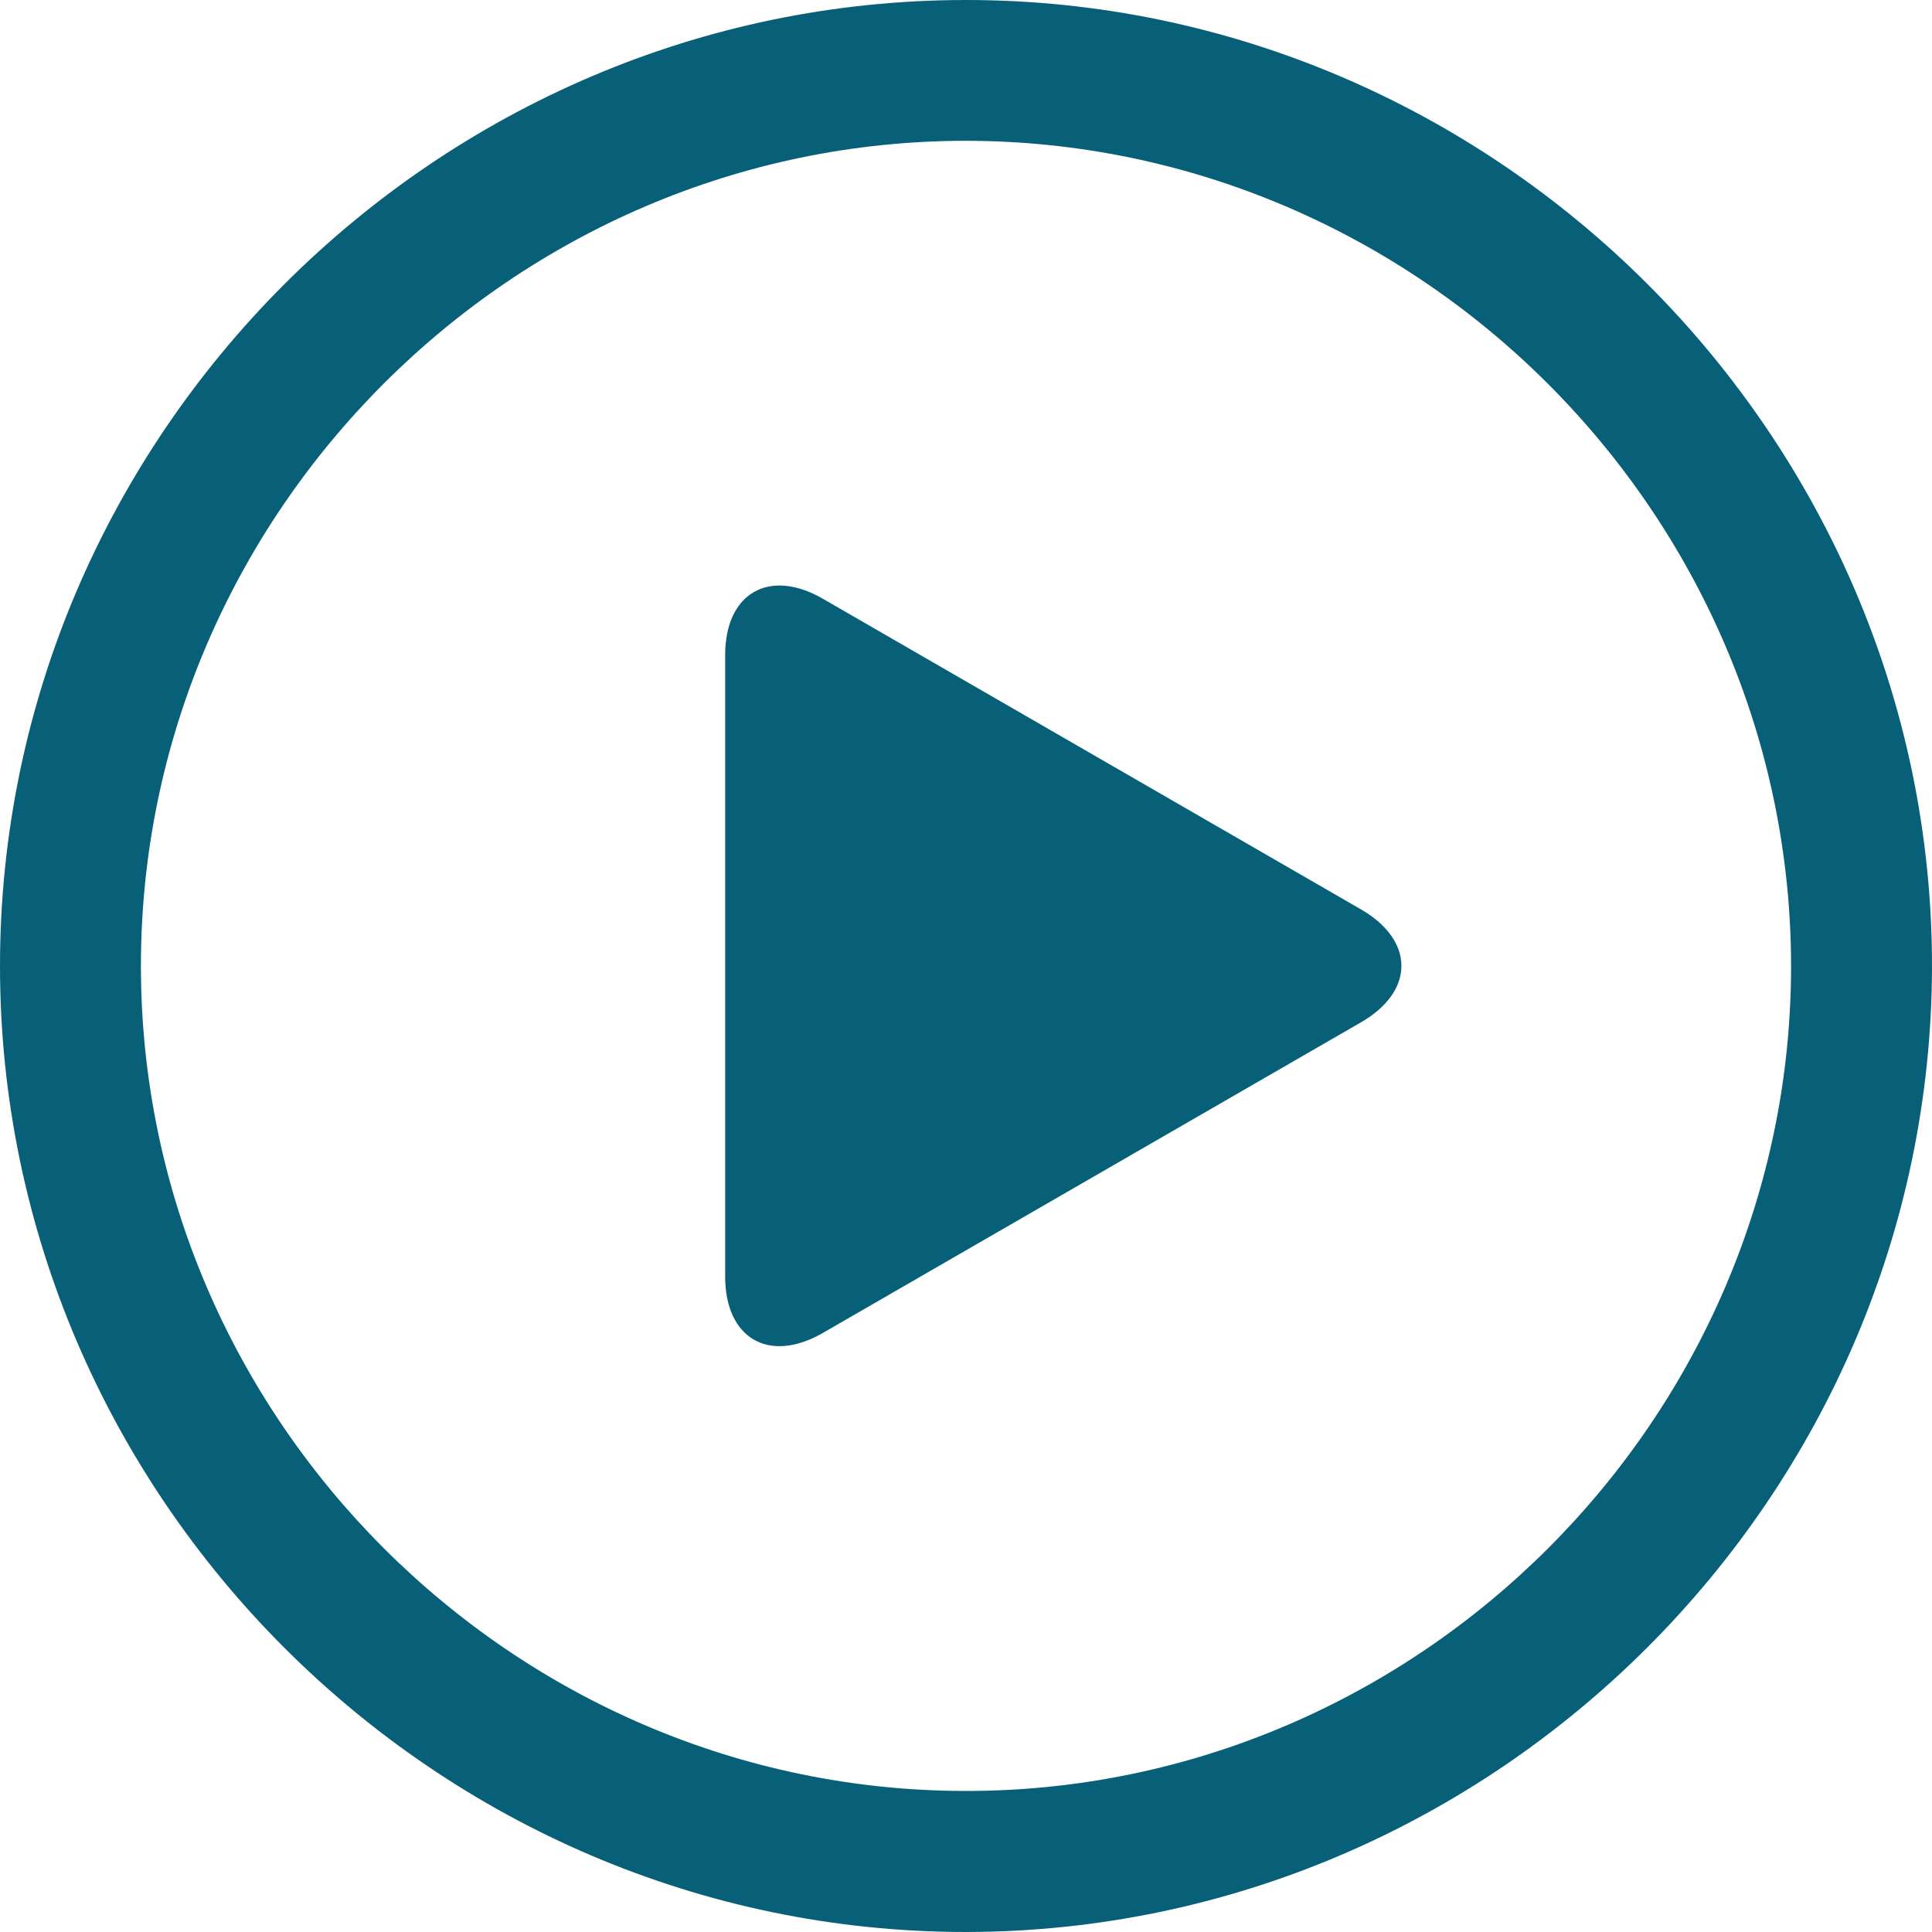
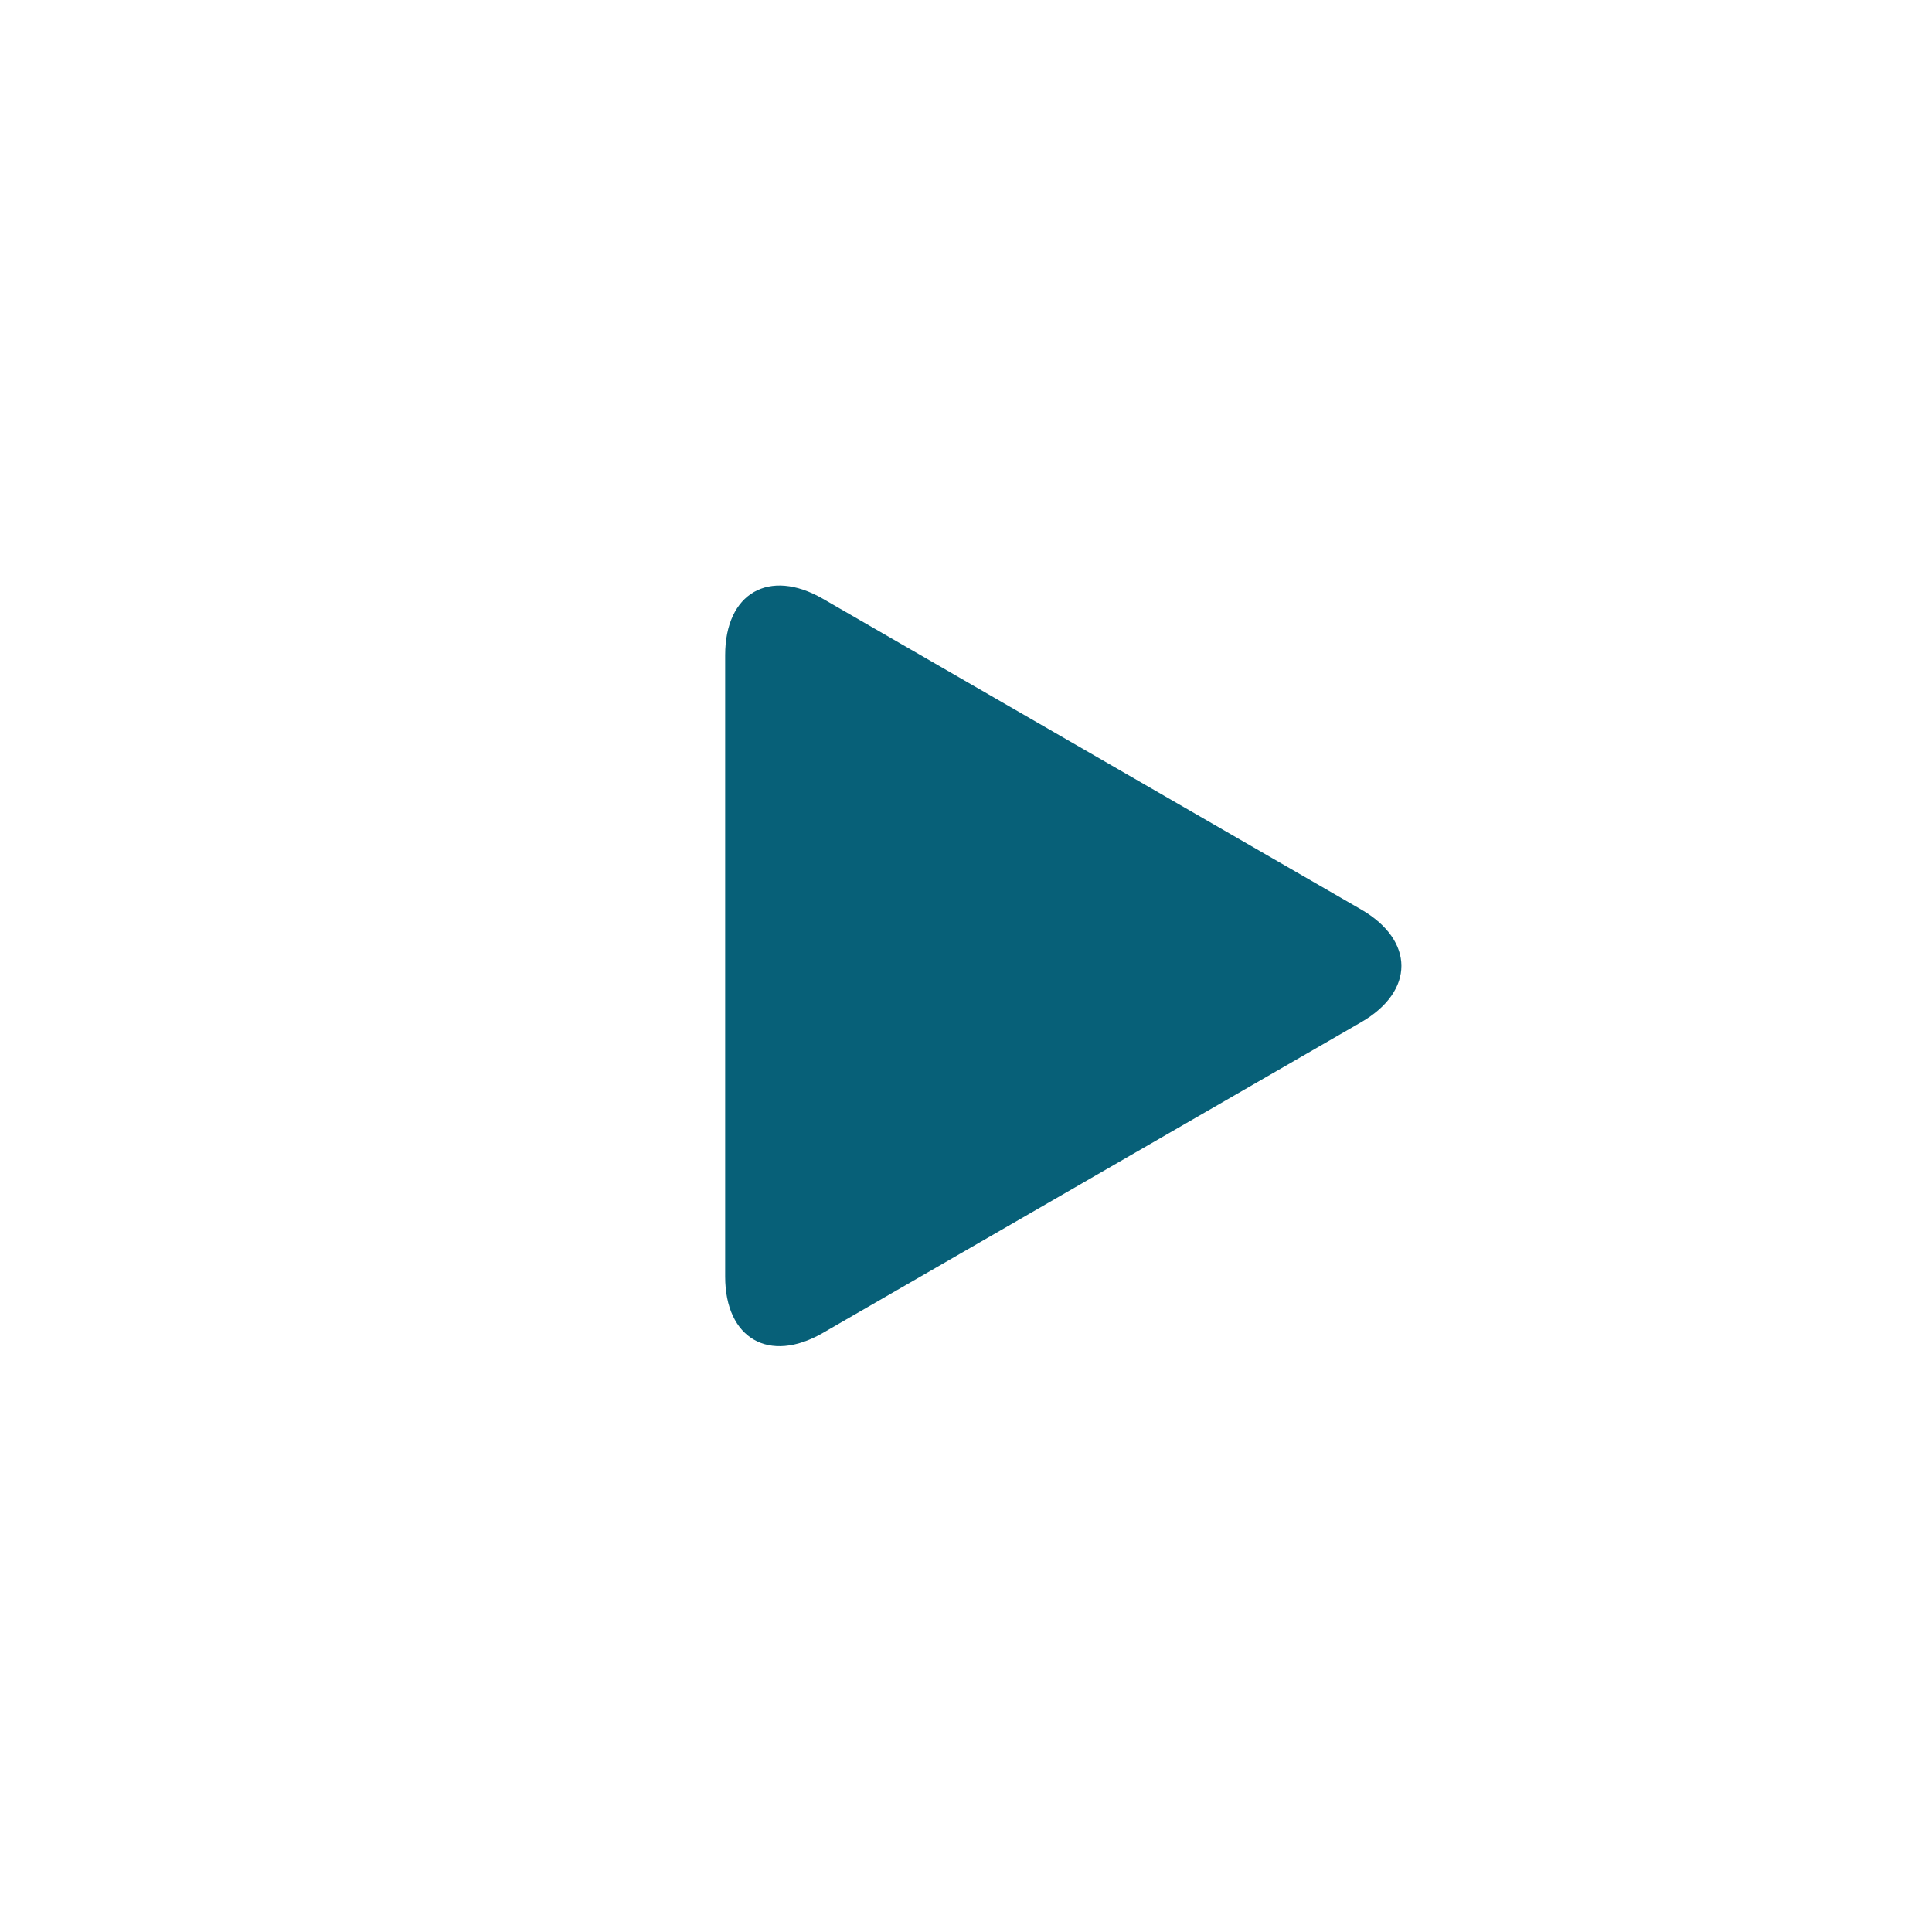
<svg xmlns="http://www.w3.org/2000/svg" width="32" height="32" viewBox="0 0 32 32" fill="none">
-   <path fill-rule="evenodd" clip-rule="evenodd" d="M16 32C7.223 32 0 24.777 0 16C0 7.223 7.223 0 16 0C24.777 0 32 7.223 32 16C31.99 24.773 24.773 31.99 16 32ZM16 2.332C8.503 2.332 2.334 8.501 2.334 15.998C2.334 23.495 8.503 29.664 16 29.664C23.497 29.664 29.666 23.495 29.666 15.998C29.657 8.504 23.494 2.341 16 2.332Z" fill="#076078" />
  <path fill-rule="evenodd" clip-rule="evenodd" d="M12.011 10.851C12.011 9.824 12.739 9.404 13.629 9.917L22.545 15.064C23.434 15.578 23.434 16.418 22.545 16.931L13.629 22.078C12.739 22.591 12.011 22.171 12.011 21.144V10.851Z" fill="#076078" />
</svg>